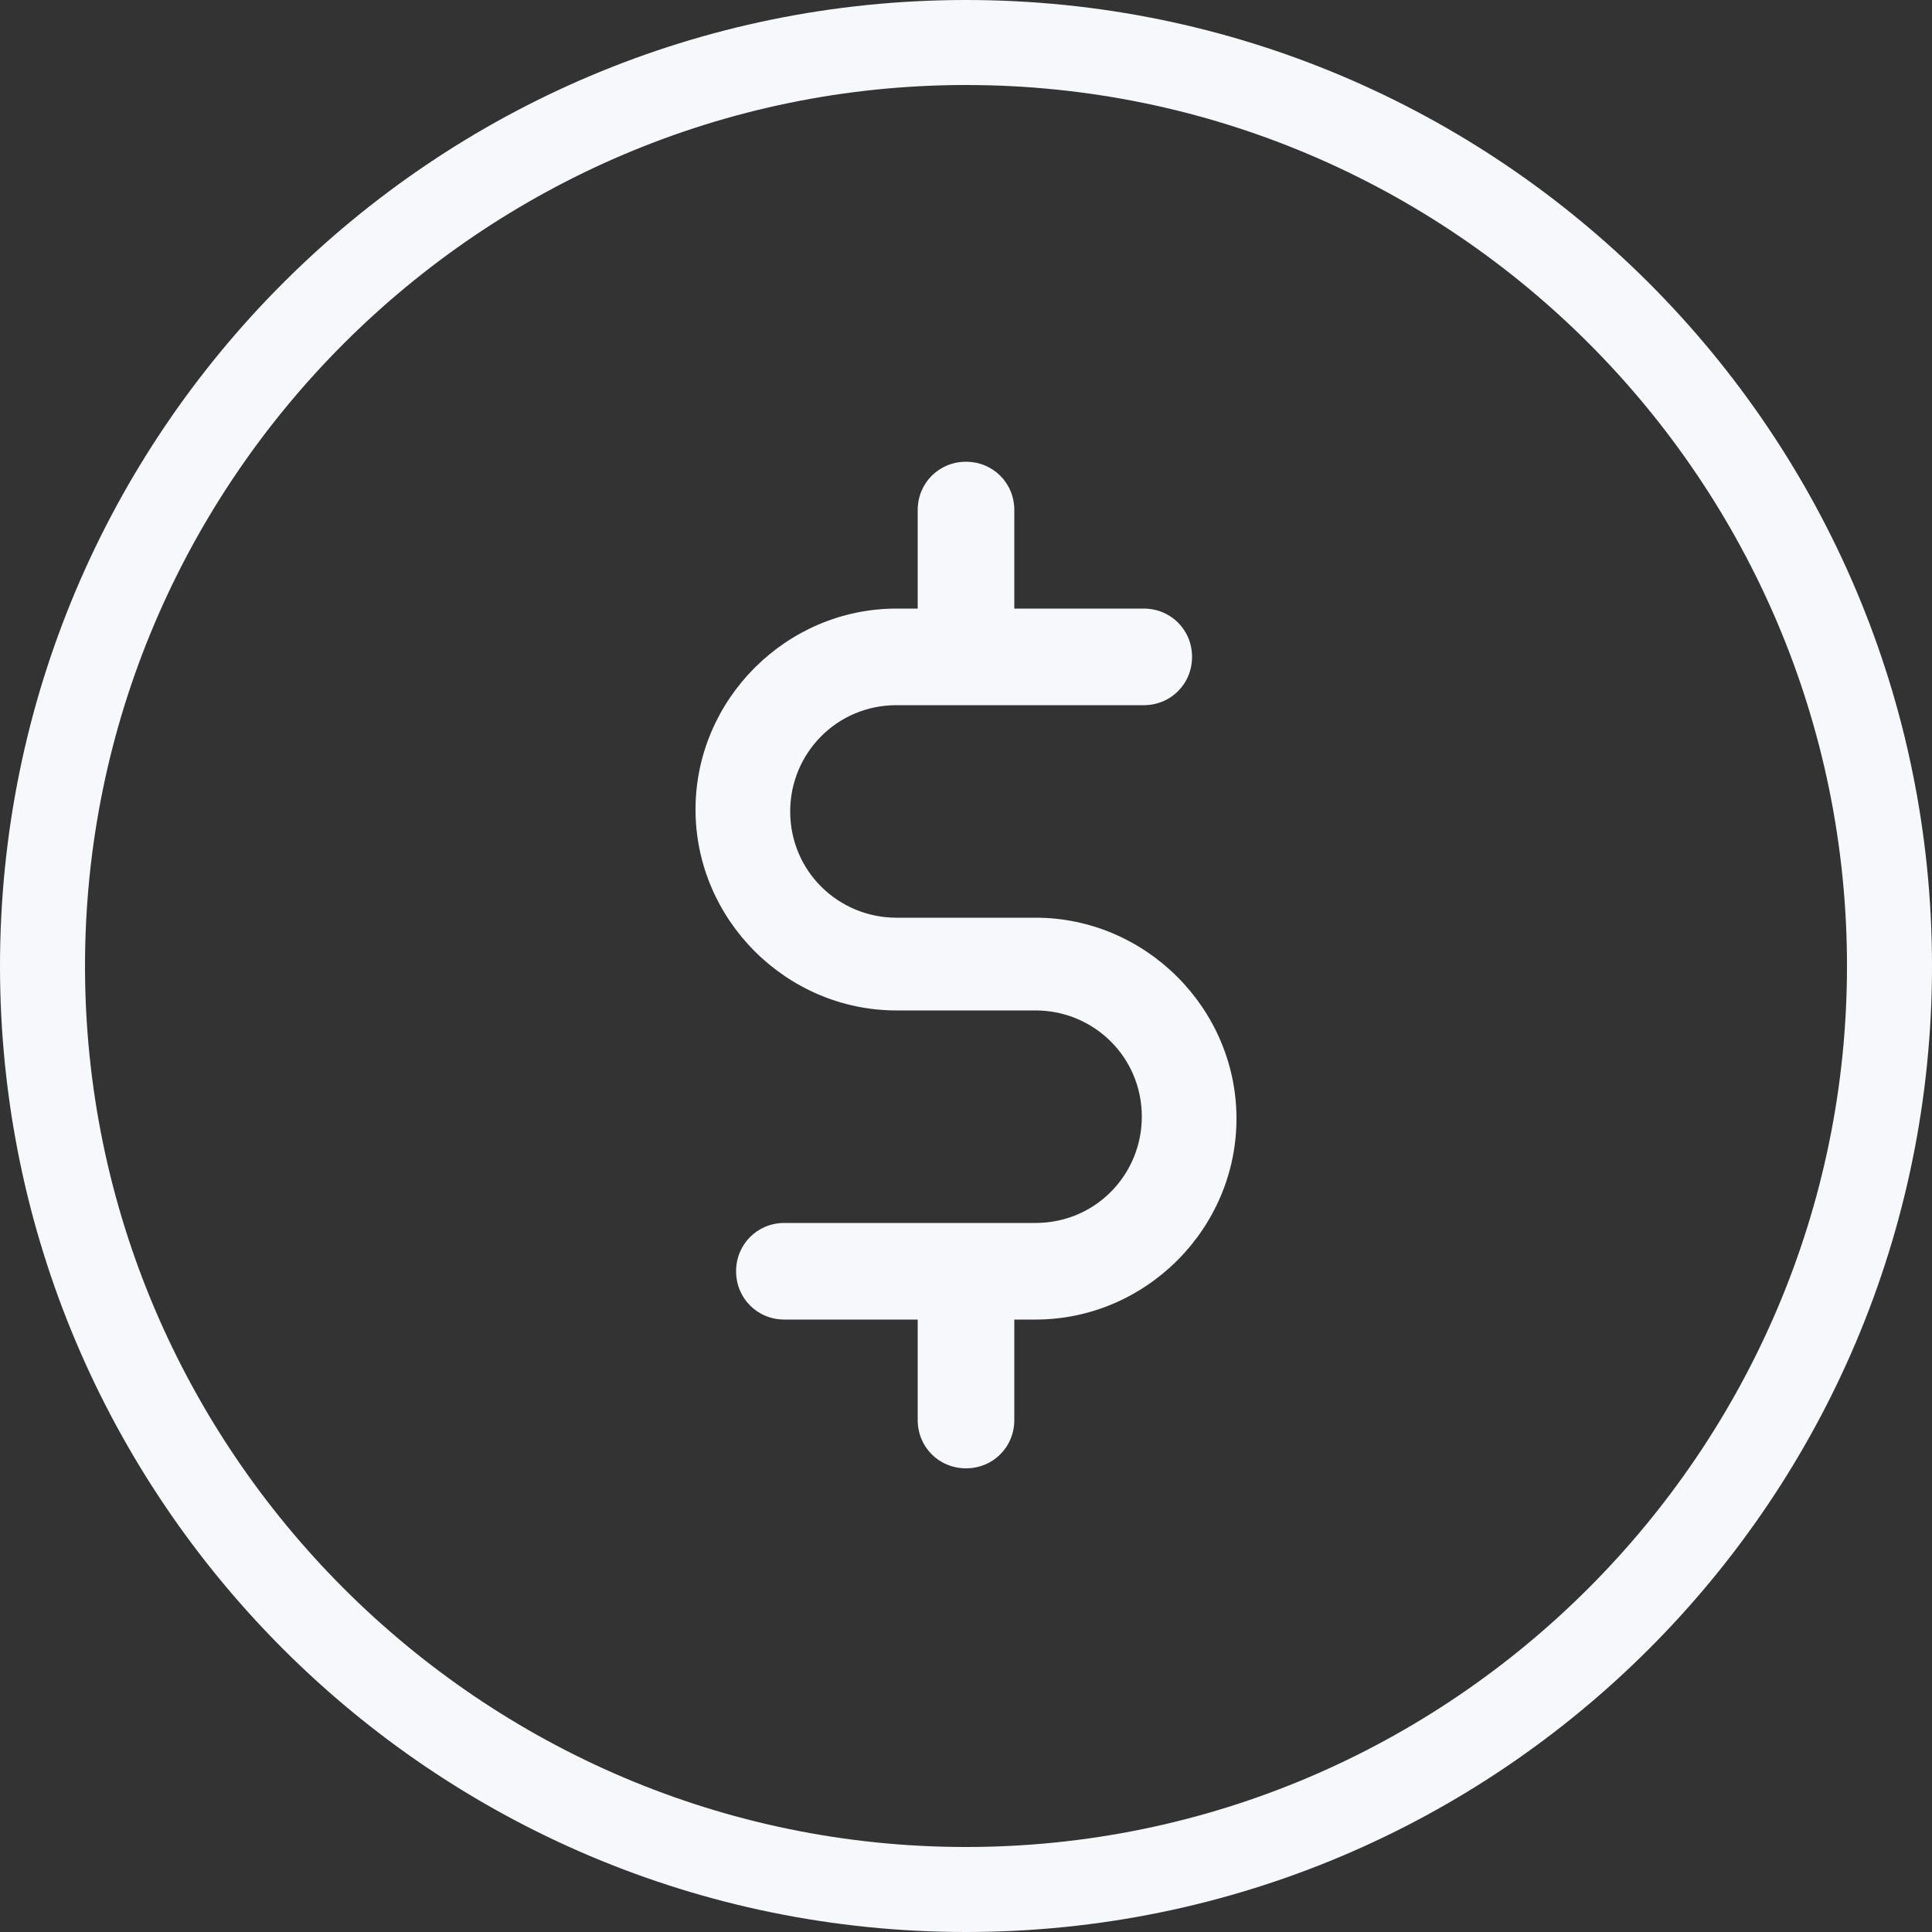
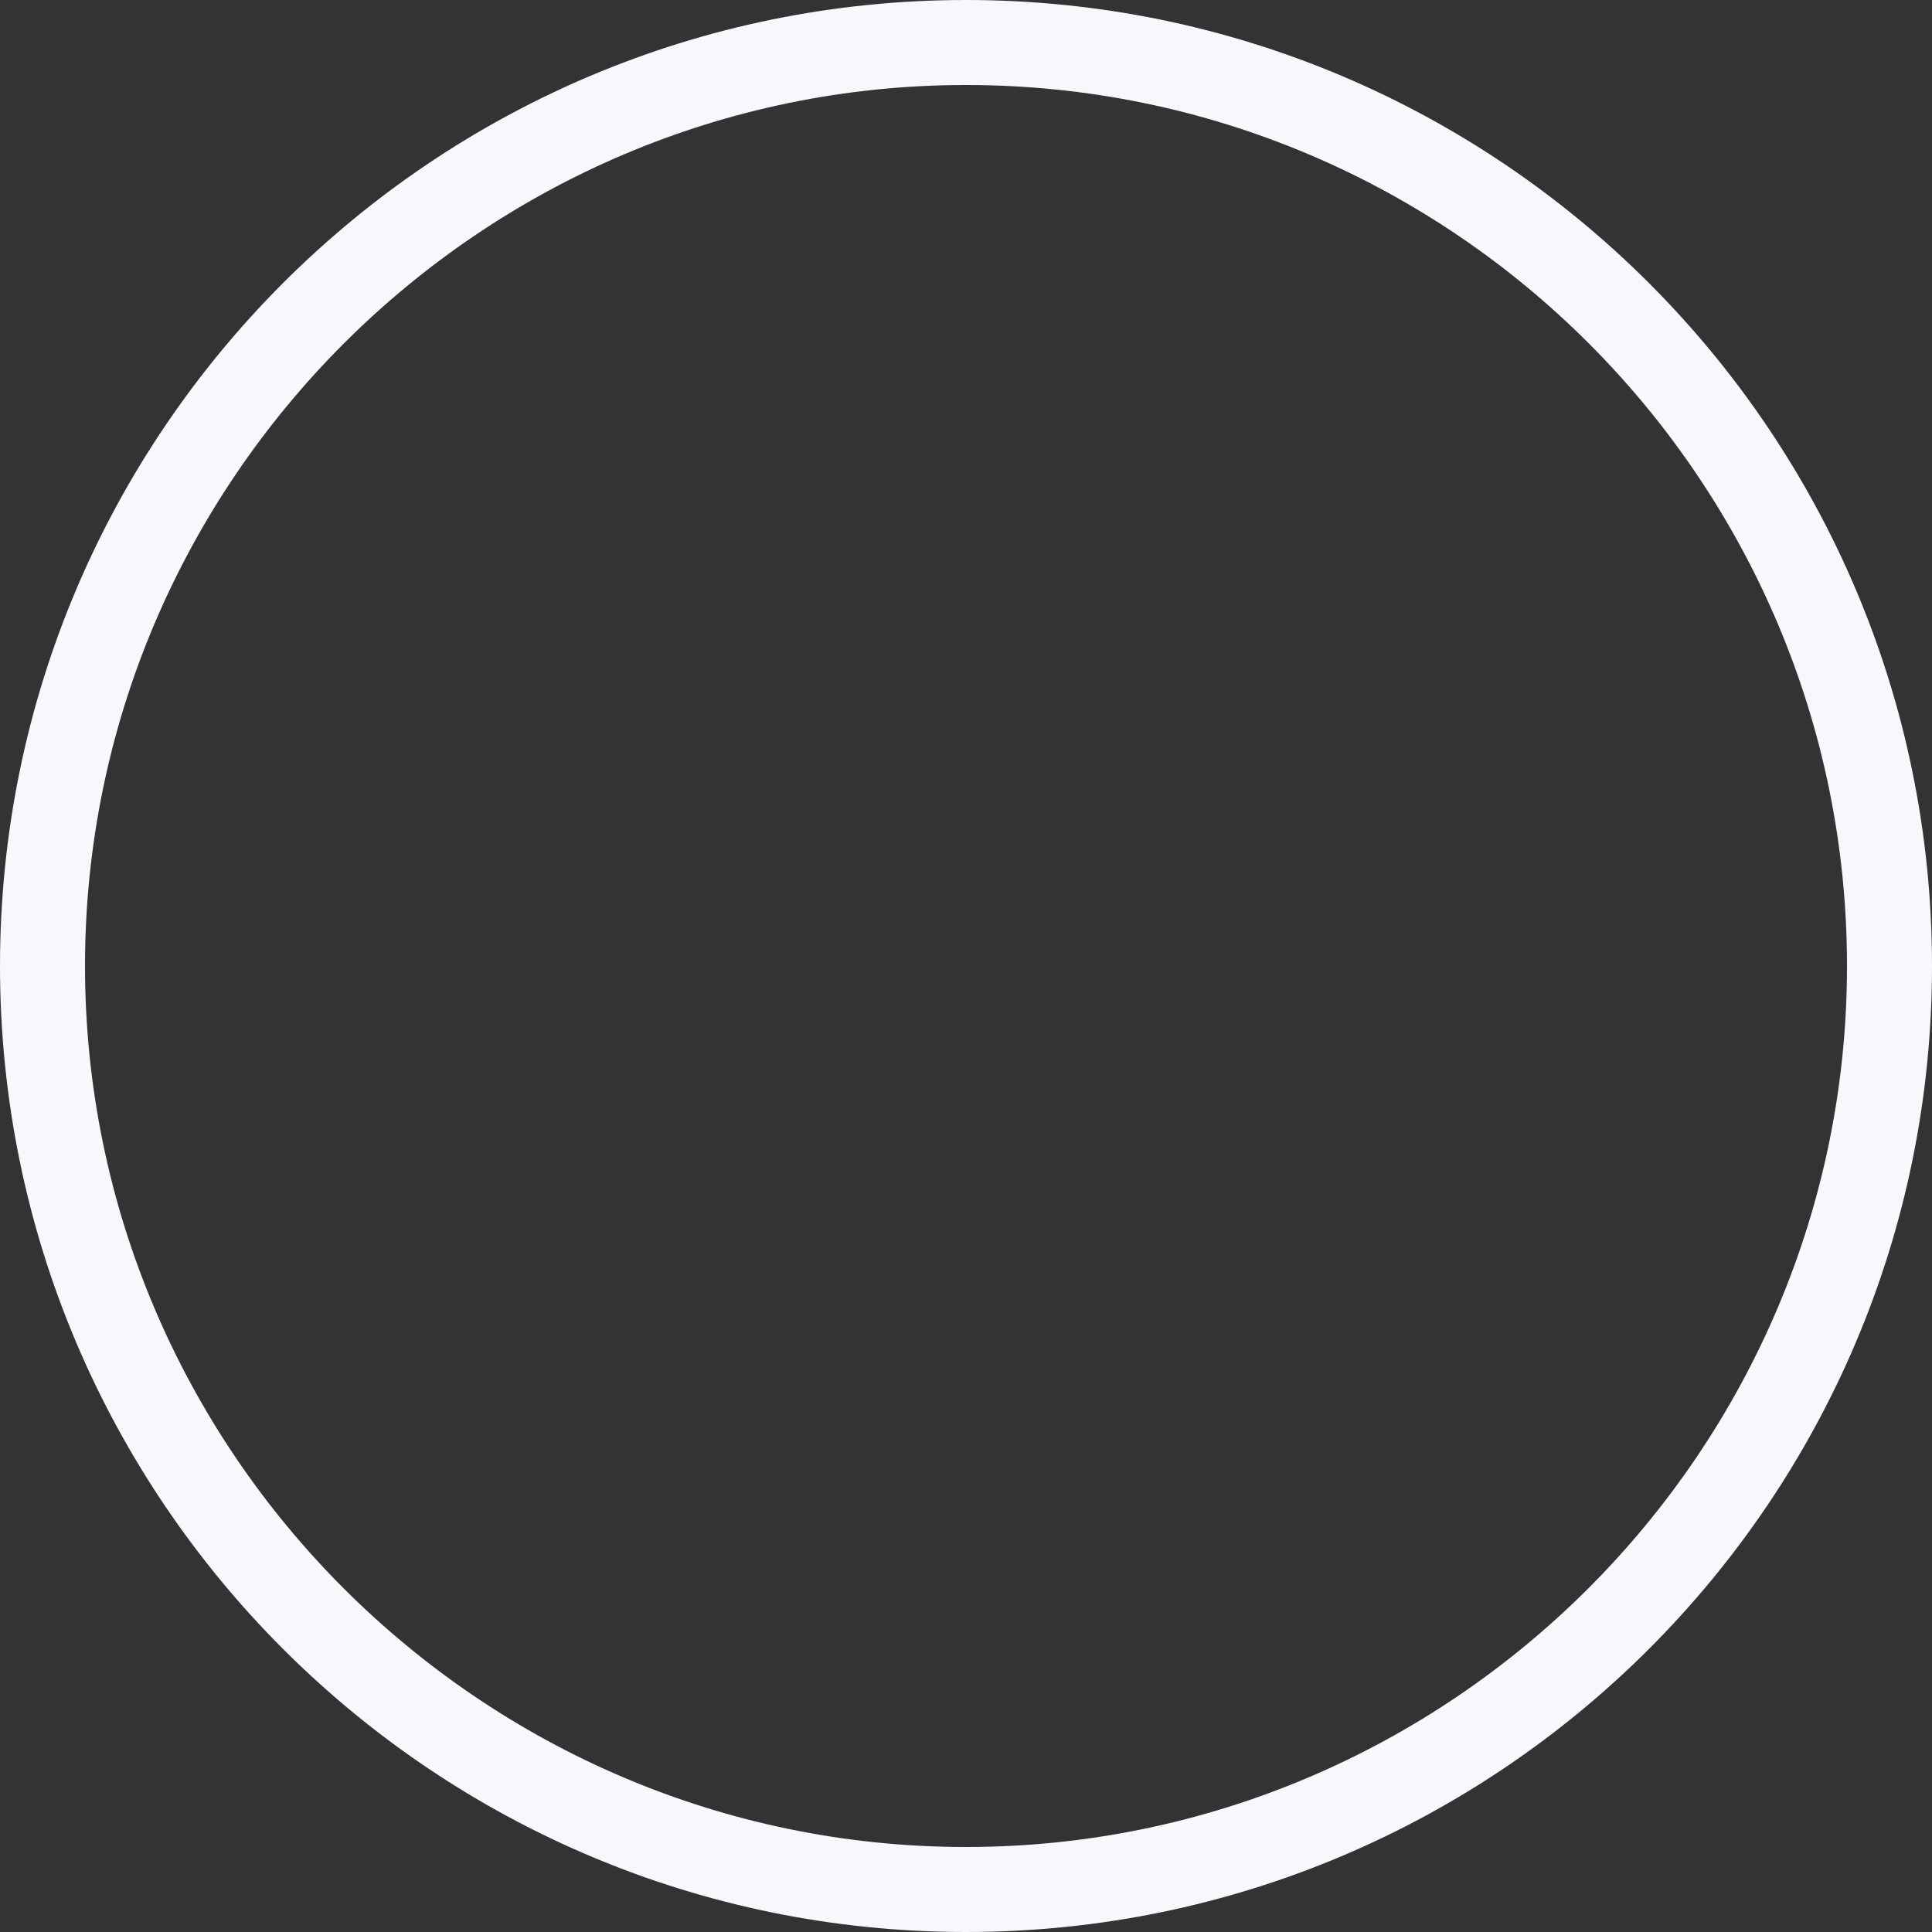
<svg xmlns="http://www.w3.org/2000/svg" version="1.1" id="Layer_1" x="0px" y="0px" viewBox="0 0 100 100" style="enable-background:new 0 0 100 100;" xml:space="preserve">
  <rect x="0" y="0" width="100" height="100" fill="#333333" stroke="none" />
  <style type="text/css">
	.st0{fill:#F7F8FB;}
</style>
  <g>
    <g>
-       <path class="st0" d="M52.5,73.5v-5.2h1.1c5.7,0,10.4-4.7,10.4-10.4s-4.7-10.4-10.4-10.4h-7.2c-3,0-5.5-2.4-5.5-5.5    c0-3,2.4-5.5,5.5-5.5h12.8c1.4,0,2.5-1.1,2.5-2.5s-1.1-2.5-2.5-2.5h-6.7v-5.1c0-1.4-1.1-2.5-2.5-2.5s-2.5,1.1-2.5,2.5v5.1h-1.1    c-5.7,0-10.4,4.7-10.4,10.4s4.7,10.4,10.4,10.4h7.2c3,0,5.5,2.4,5.5,5.5c0,3-2.4,5.5-5.5,5.5h-13c-1.4,0-2.5,1.1-2.5,2.5    s1.1,2.5,2.5,2.5h6.9v5.2c0,1.4,1.1,2.5,2.5,2.5C51.4,76,52.5,74.9,52.5,73.5z" />
-     </g>
+       </g>
    <g>
-       <path class="st0" d="M50,100C22.4,100,0,77.6,0,50S22.4,0,50,0s50,22.4,50,50S77.6,100,50,100z M50,4.4C24.9,4.4,4.4,24.9,4.4,50    S24.9,95.6,50,95.6S95.6,75.1,95.6,50S75.2,4.4,50,4.4z" />
+       <path class="st0" d="M50,100C22.4,100,0,77.6,0,50S22.4,0,50,0s50,22.4,50,50S77.6,100,50,100z M50,4.4C24.9,4.4,4.4,24.9,4.4,50    S24.9,95.6,50,95.6S95.6,75.1,95.6,50S75.2,4.4,50,4.4" />
    </g>
  </g>
</svg>